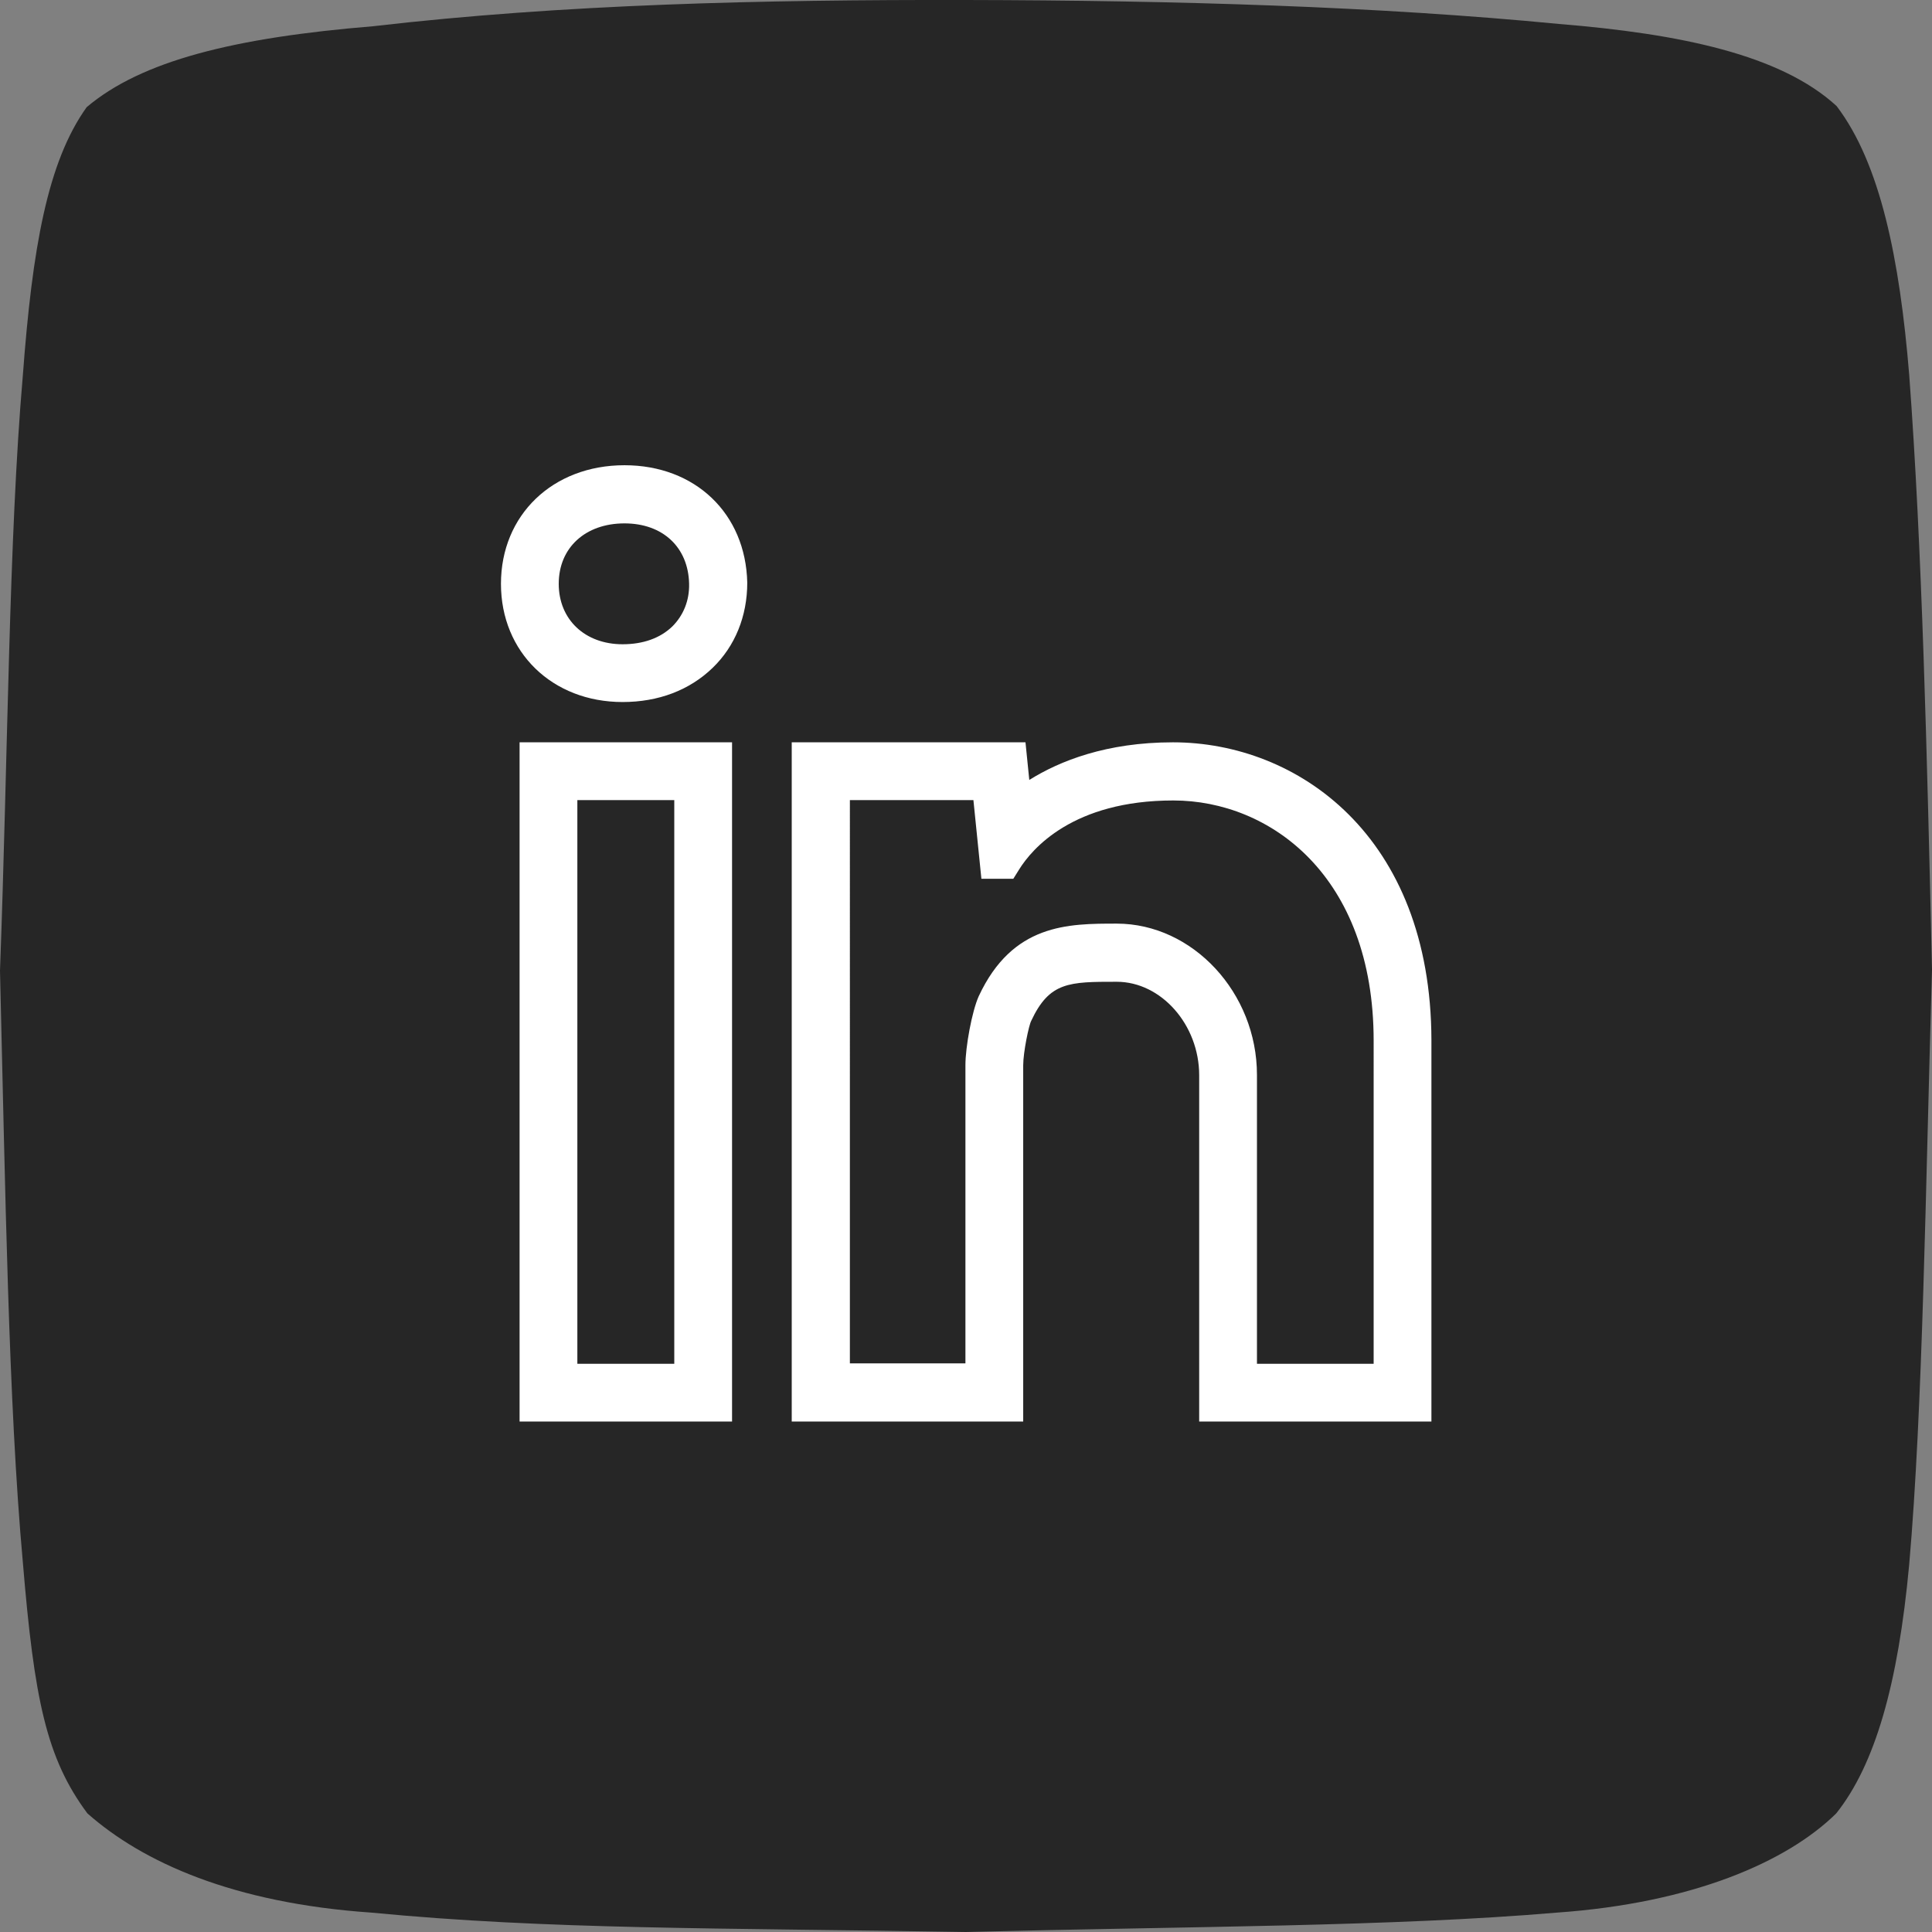
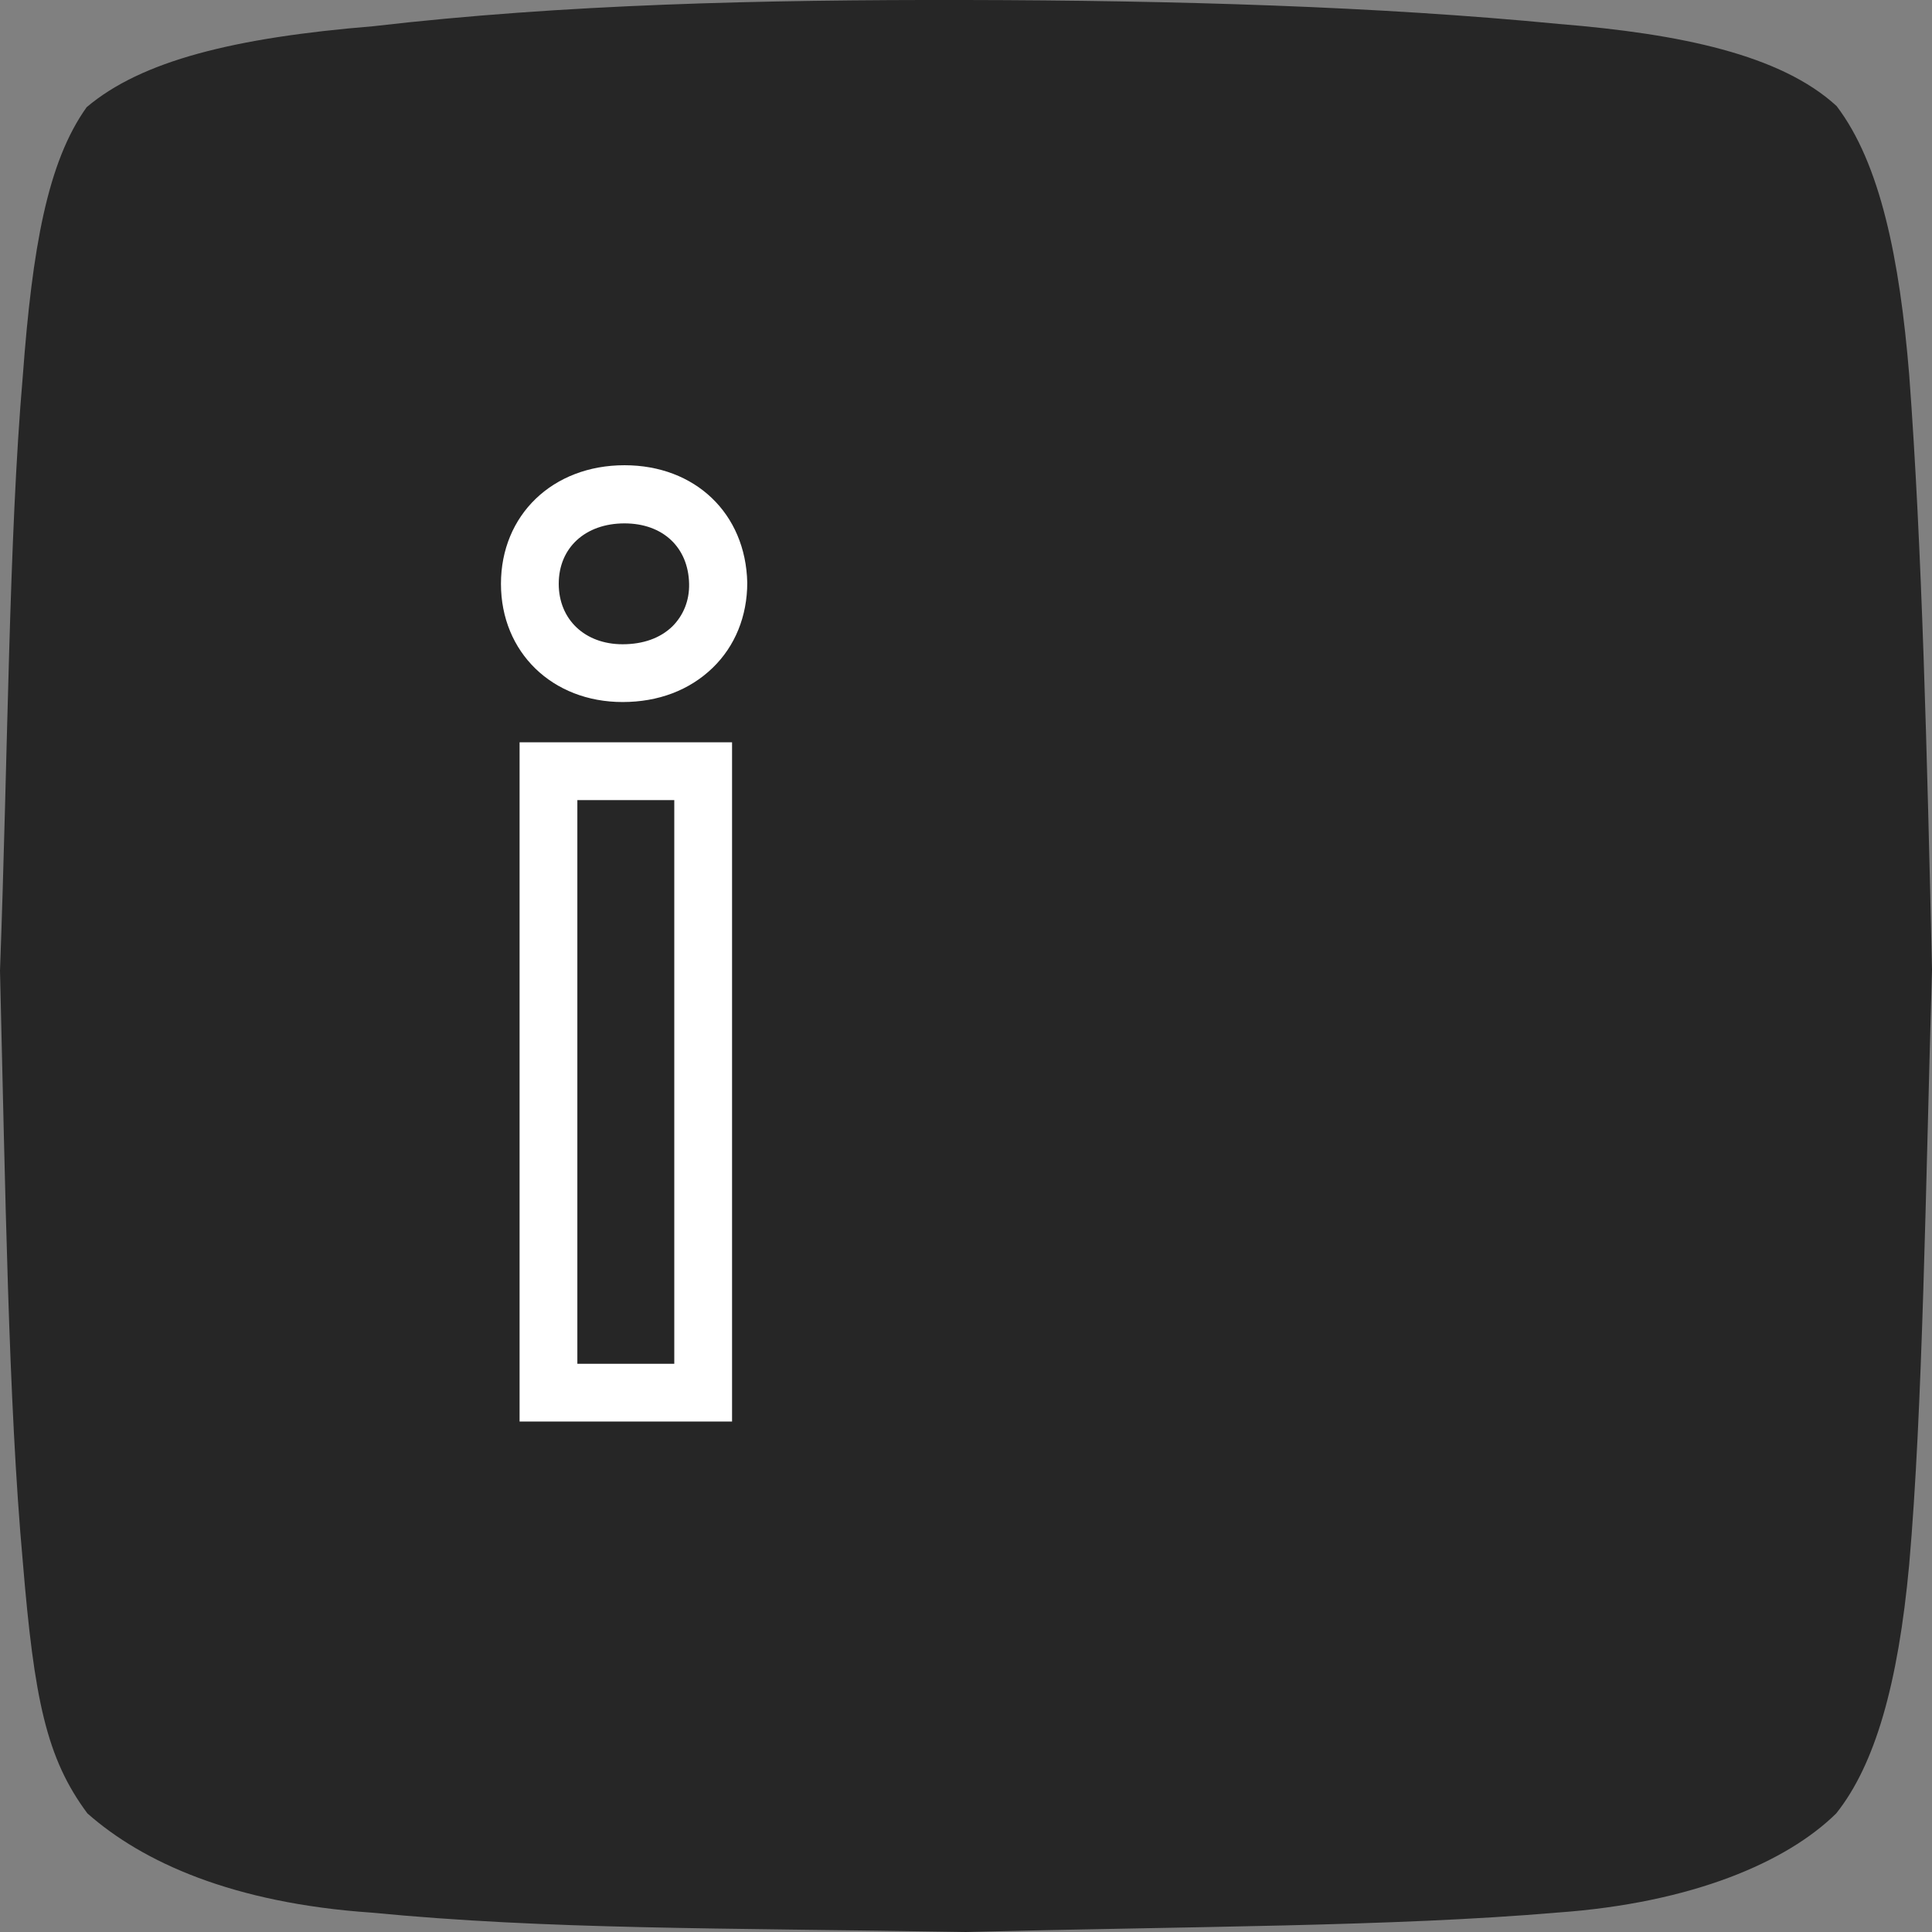
<svg xmlns="http://www.w3.org/2000/svg" version="1.1" id="Layer_1" x="0px" y="0px" viewBox="0 0 508.3 508.4" style="enable-background:new 0 0 508.3 508.4;" xml:space="preserve">
  <rect x="0" y="0" width="508.3" height="508.4" fill="#808080" stroke="none" />
  <style type="text/css">
	.st0{fill-rule:evenodd;clip-rule:evenodd;fill:#262626;}
	.st1{fill:#FFFFFF;}
	.st2{fill:#FFFFFF;stroke:#FFFFFF;stroke-width:9;stroke-miterlimit:10;}
	.st3{fill:#262626;}
</style>
  <path class="st0" d="M483.2,27.9c11.5,15.1,16.6,40.2,19.1,70.7c3.4,45.5,4.7,100.1,6,156.5c-1.7,57.5-2.4,115.4-6,156.5  c-2.9,31.5-9,52.7-19.2,65.5c-13,12.8-37.9,23.6-73.5,26.1c-43.2,3.7-96.6,3.6-155.5,5.1c-65.4-1.1-109.8-0.6-156.4-5.1  c-36.3-2.5-60.1-13.2-74.7-26.1c-10.8-14.5-14-30-17-66.2c-3.8-41.9-4.6-98.6-6-155.5c2.1-56.7,2.3-113.8,6-156.5  c2.5-33.7,6.5-56.3,16.8-70.7C37.2,16,61.6,9.9,98.2,6.9c50-5.8,102.1-7,155.9-6.9c55.4,0.1,108.6,1.7,156,6.3  C442.1,8.9,468.5,14.4,483.2,27.9L483.2,27.9z" />
-   <path class="st1" d="M308.6,195.3c-17.5,0-29.8,4.9-37.8,9.9l-1-9.9h-61.5V374h60.9v-93.7c0-3.5,1.5-10.6,2.1-11.7  c4.8-10.3,10-10.3,22.5-10.3c11.7,0,21.7,11.3,21.7,24.6V374h61.1V273.7C376.5,219.8,341.3,195.3,308.6,195.3z M361.3,358.8h-30.6  v-76c0-21.6-16.9-39.8-36.9-39.8c-12.8,0-27.4,0-36.3,19.1c-1.8,4-3.5,13.4-3.5,18.1v78.5h-30.4V210.5h32.5l2.1,20.7h8.4l1.5-2.4  c3.4-5.5,14.2-18.2,40.6-18.2c25.4,0,52.7,19.8,52.7,63.2V358.8z" />
  <path class="st1" d="M136.7,195.3V374h55.9V195.3H136.7z M177.4,358.8h-25.5V210.5h25.5V358.8z" />
  <path class="st1" d="M164.3,122.4c-18.9,0-32.5,13.1-32.5,31.2c0,18,13.5,31.1,32,31.1c9.4,0,17.6-3.1,23.7-9  c5.9-5.7,9.1-13.6,9.1-22.4C196.2,135.1,182.9,122.4,164.3,122.4z M176.9,164.8c-3.2,3.1-7.7,4.7-13.1,4.7  c-9.9,0-16.8-6.5-16.8-15.9c0-9.5,7-15.9,17.3-15.9c10.1,0,16.8,6.3,17,15.9C181.4,158,179.8,161.9,176.9,164.8z" />
</svg>